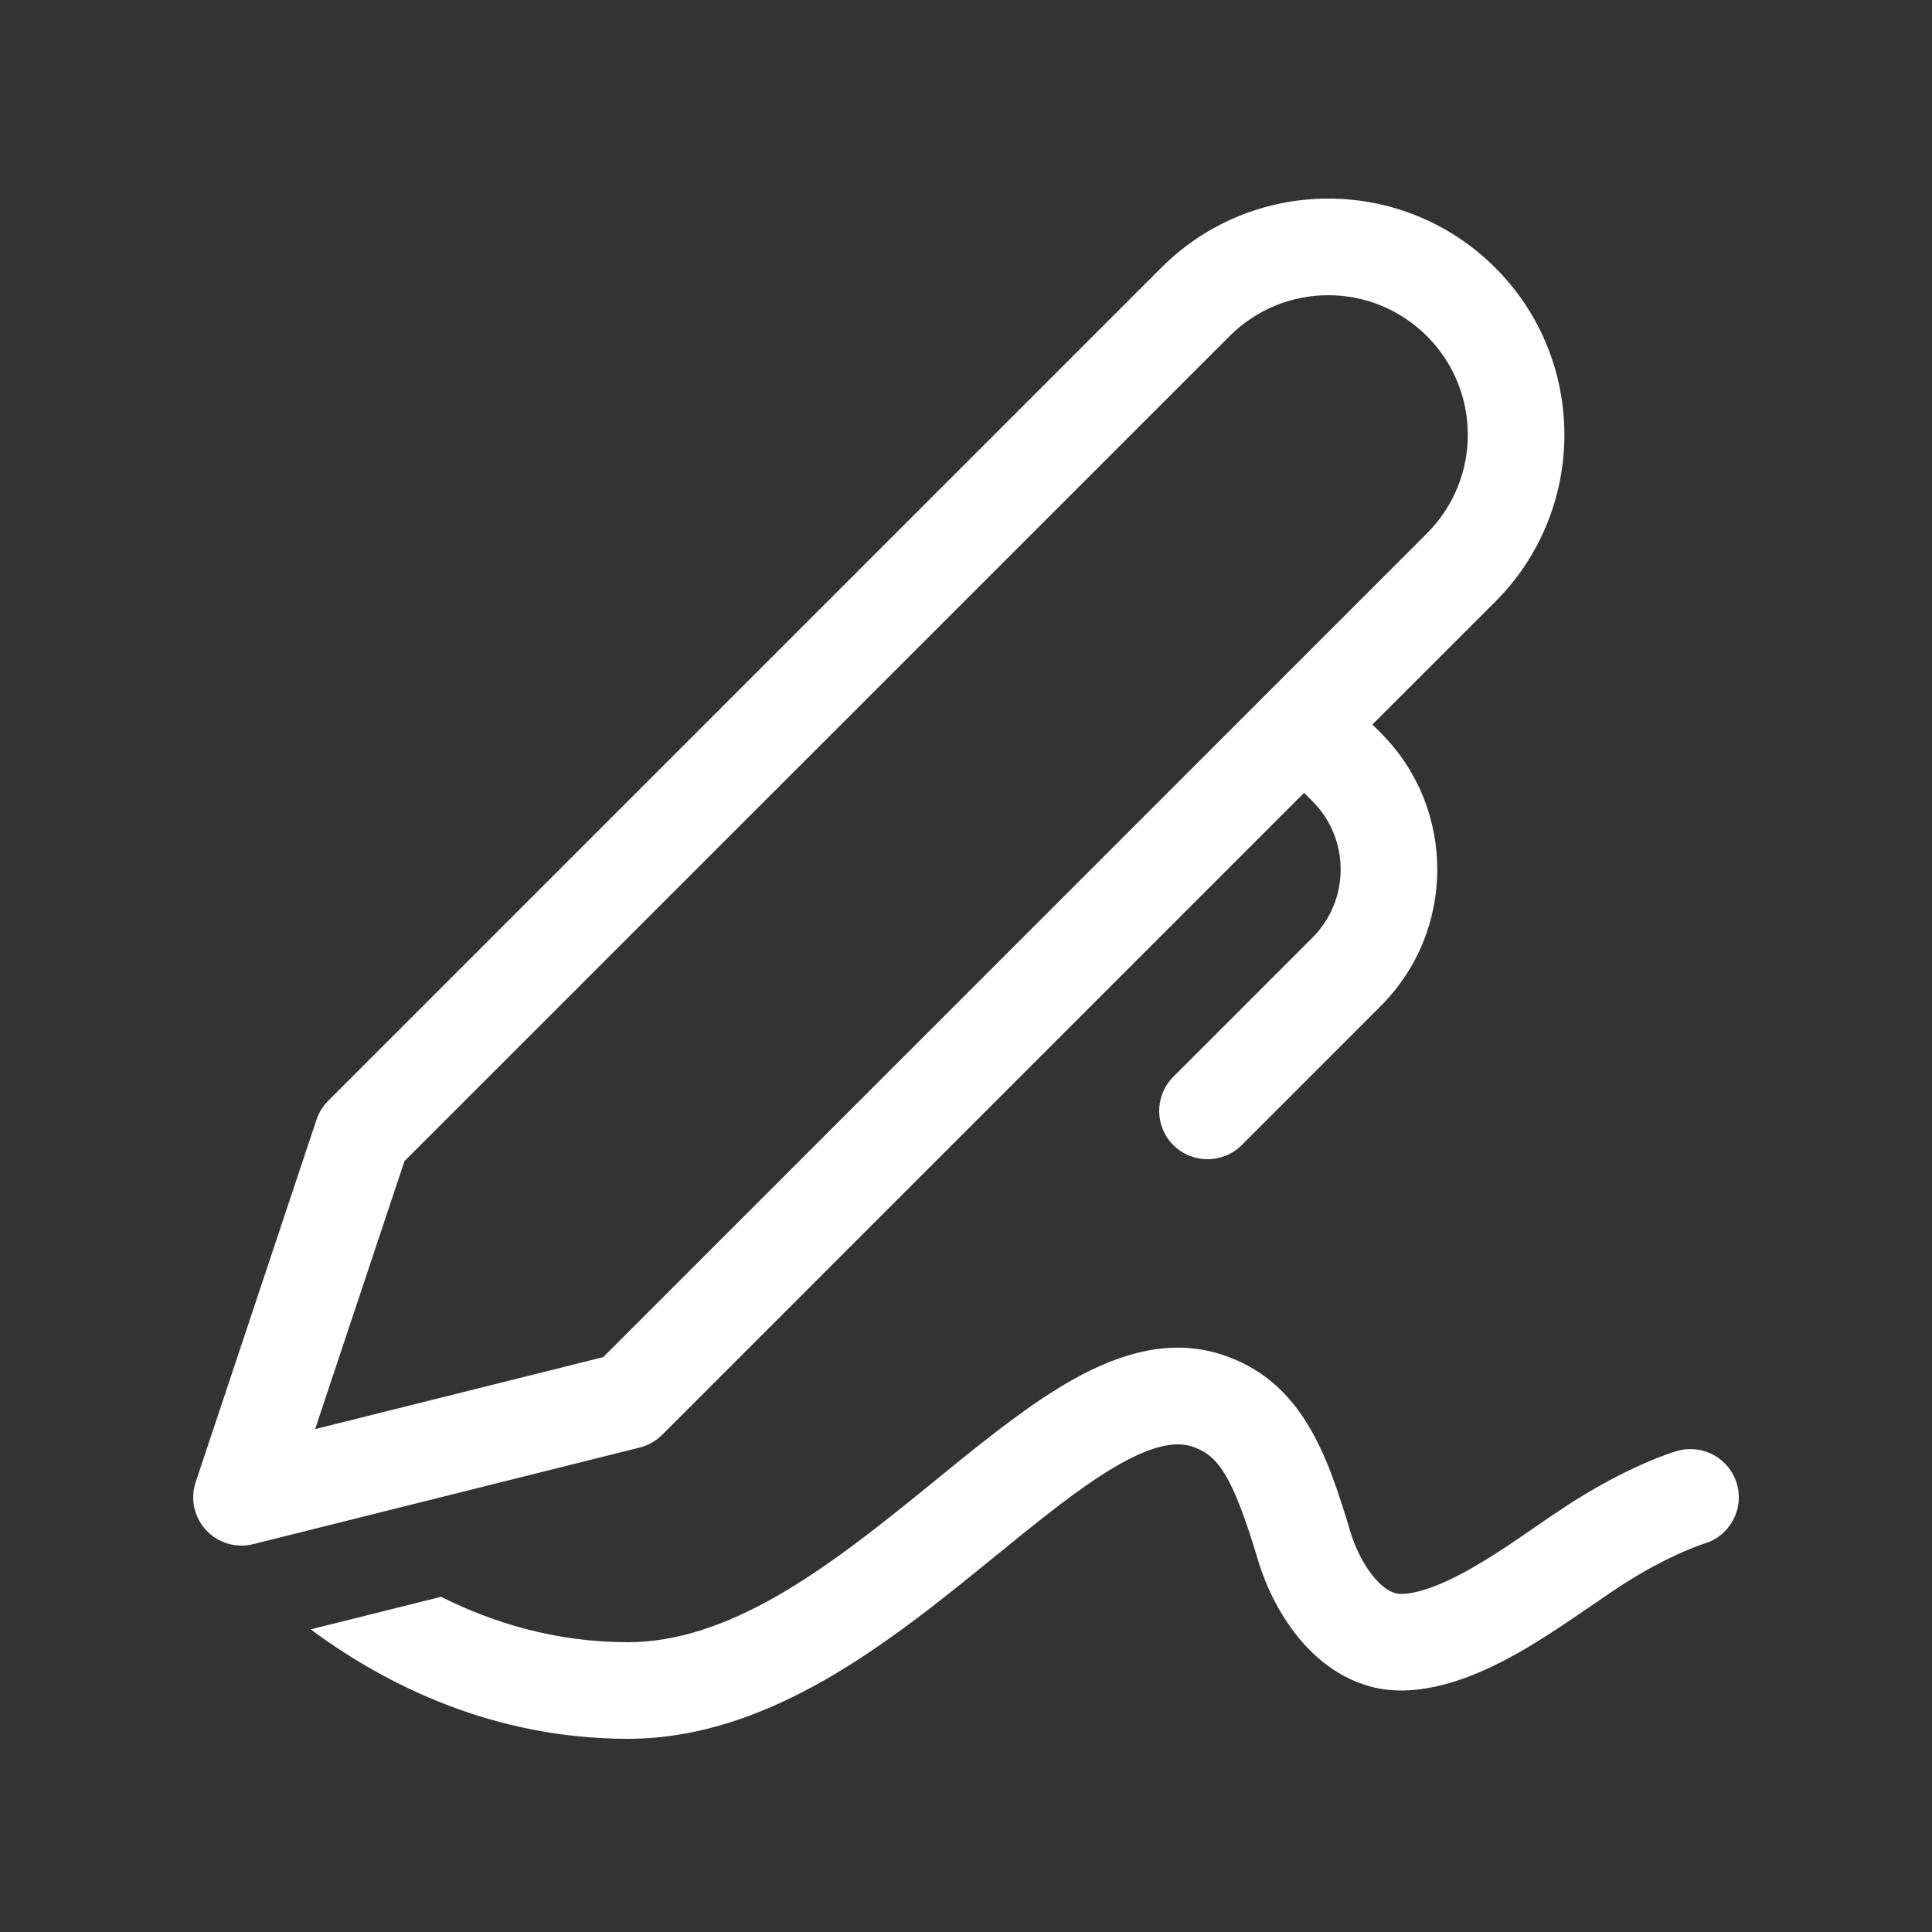
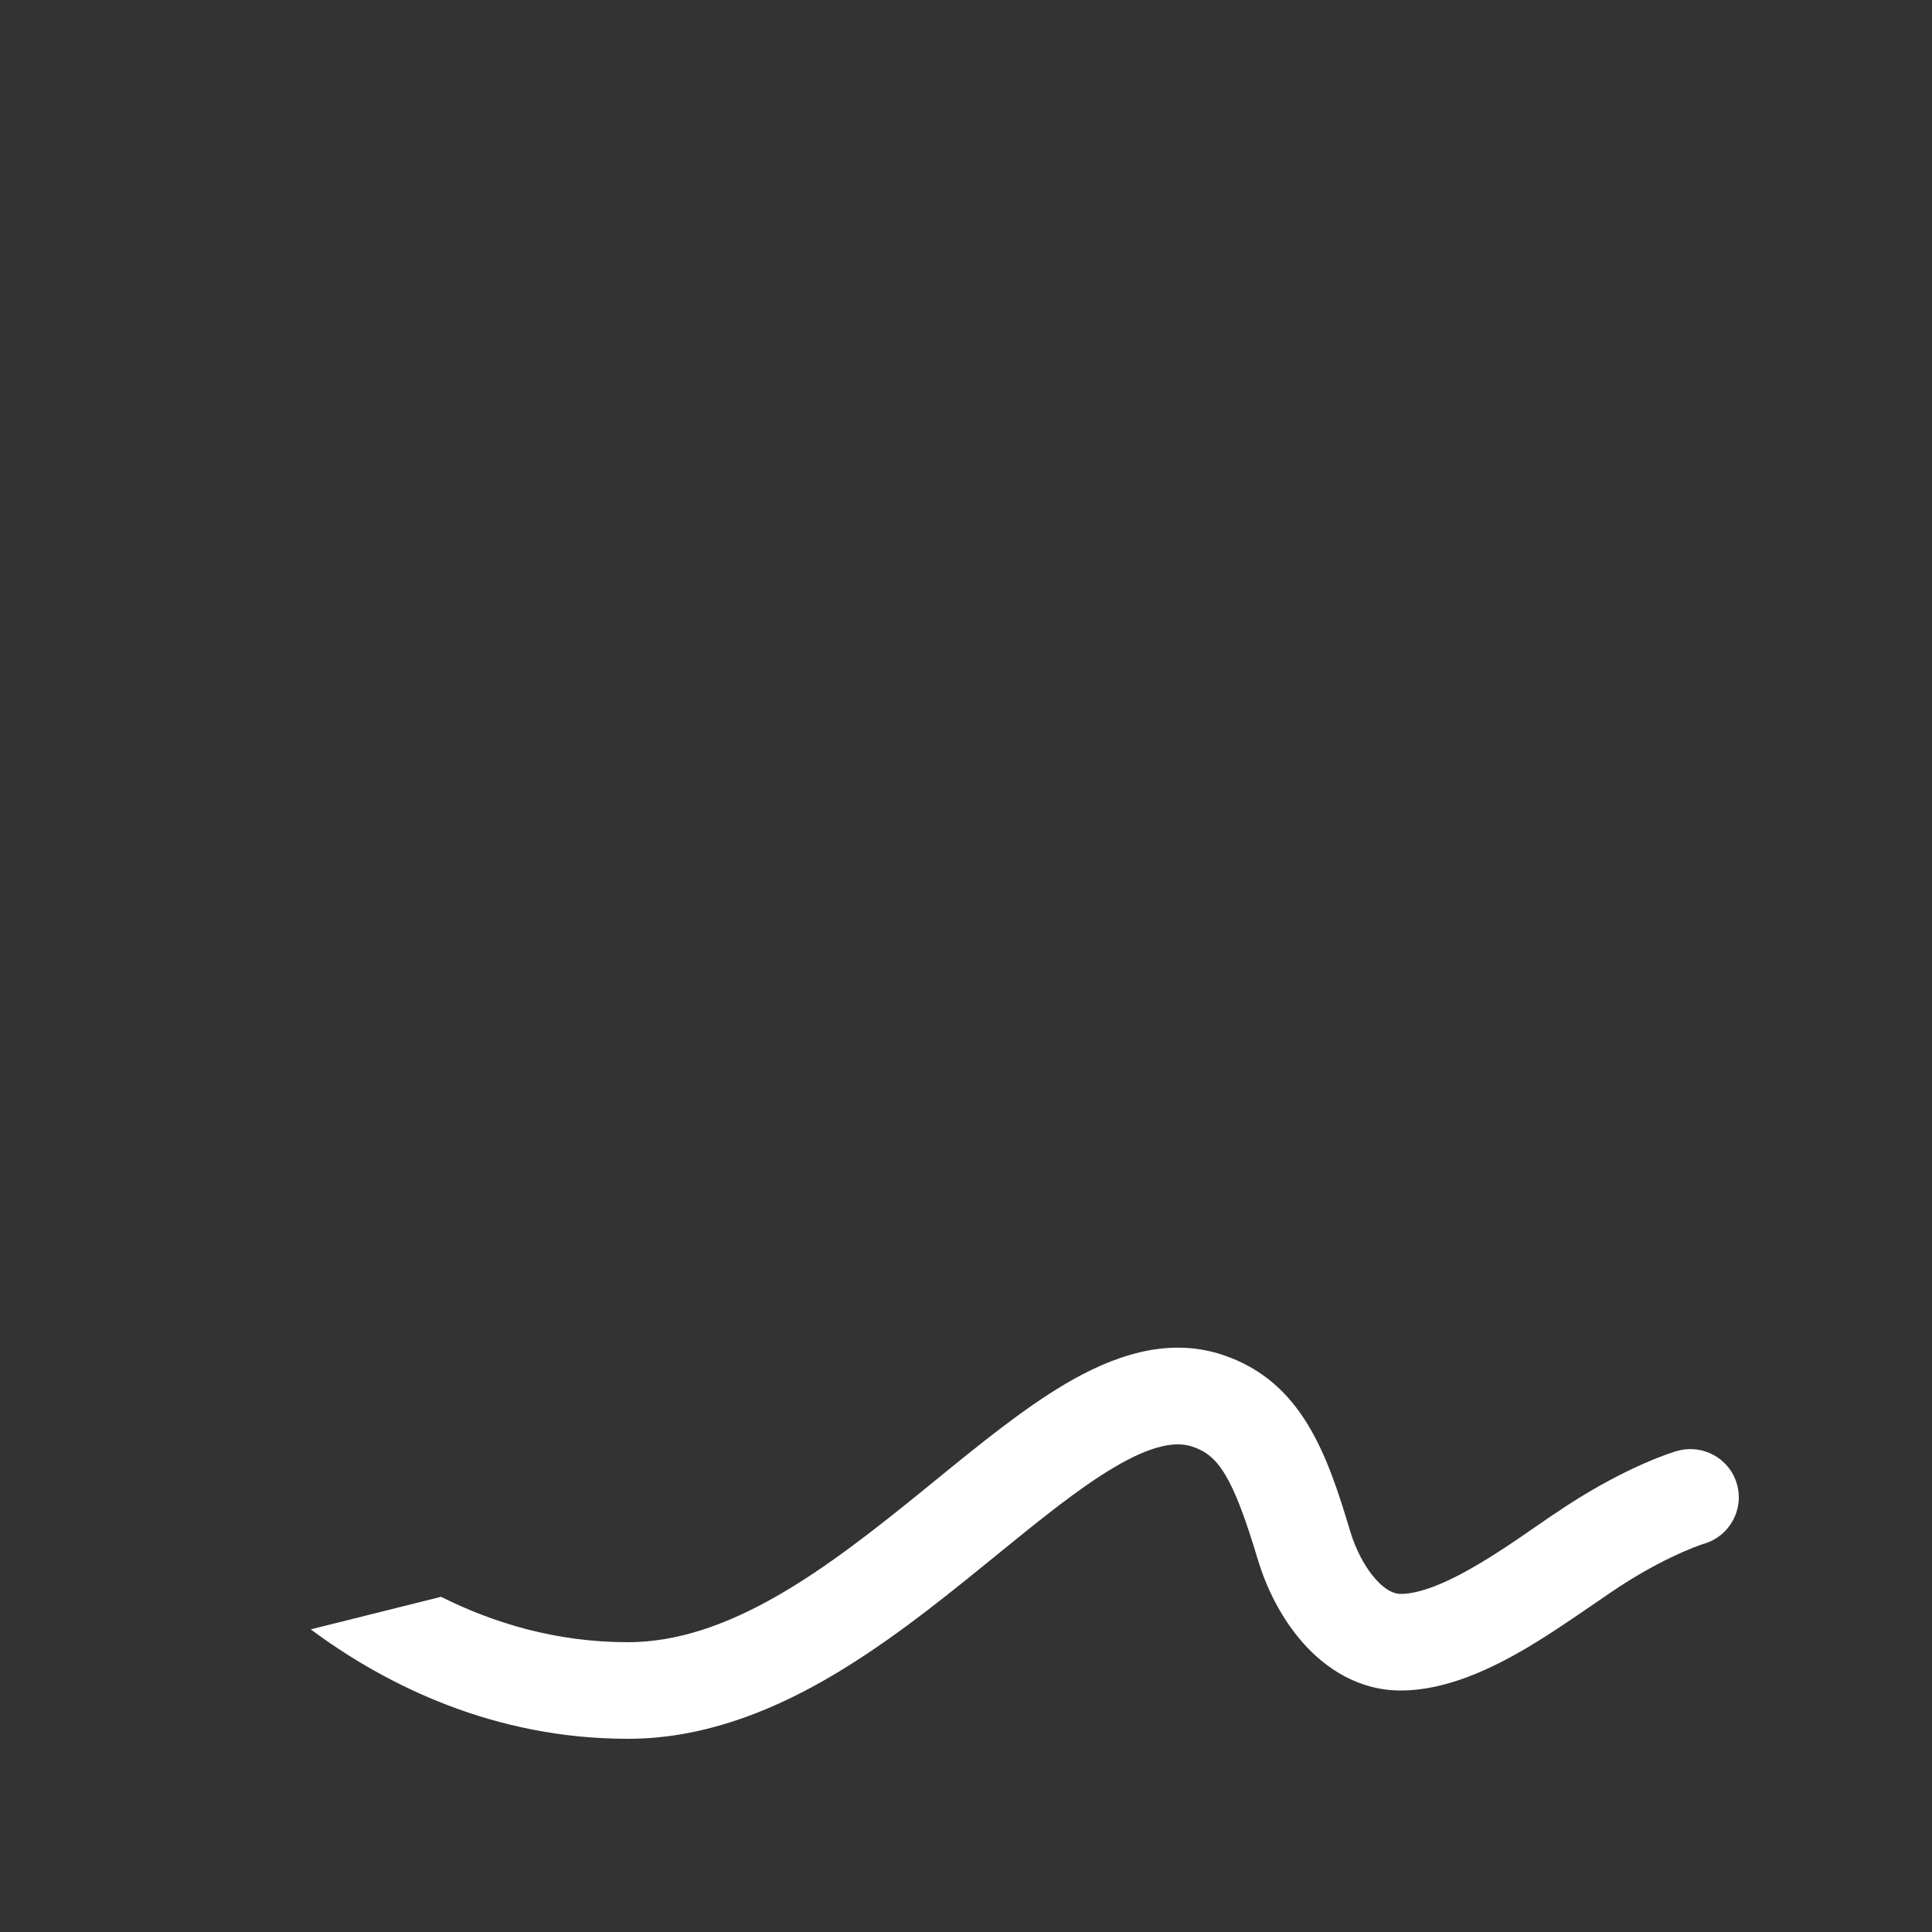
<svg xmlns="http://www.w3.org/2000/svg" fill="#ffffff" height="20" viewBox="0 0 20 20" width="20">
  <rect x="0" y="0" width="20" height="20" fill="#333333" stroke="none" />
-   <path d="M12.021 2.772C12.976 1.817 14.524 1.817 15.479 2.772C16.433 3.726 16.433 5.274 15.479 6.229L14.207 7.5L14.293 7.586C15.074 8.367 15.074 9.633 14.293 10.415L12.854 11.854C12.658 12.049 12.342 12.049 12.146 11.854C11.951 11.659 11.951 11.342 12.146 11.147L13.586 9.707C13.976 9.317 13.976 8.684 13.586 8.293L13.5 8.207L6.854 14.854C6.789 14.918 6.709 14.963 6.621 14.985L2.621 15.985C2.444 16.029 2.257 15.974 2.133 15.84C2.009 15.706 1.968 15.515 2.026 15.342L3.276 11.592C3.3 11.518 3.342 11.451 3.396 11.397L12.021 2.772ZM14.771 3.479C14.207 2.915 13.293 2.915 12.729 3.479L4.187 12.02L3.262 14.794L6.244 14.049L14.771 5.522C15.336 4.958 15.336 4.043 14.771 3.479Z" fill="#ffffff" />
  <path d="M3.217 16.867C3.234 16.88 3.251 16.892 3.268 16.905C4.011 17.445 5.112 18 6.5 18C7.243 18 7.924 17.74 8.529 17.396C9.132 17.052 9.692 16.606 10.19 16.201L10.307 16.106C10.771 15.728 11.169 15.405 11.535 15.189C11.938 14.951 12.179 14.921 12.342 14.975C12.607 15.063 12.758 15.268 13.021 16.144C13.108 16.436 13.264 16.755 13.492 17.011C13.721 17.268 14.061 17.5 14.5 17.5C14.974 17.5 15.443 17.272 15.805 17.059C16.044 16.918 16.3 16.741 16.508 16.599C16.611 16.528 16.701 16.466 16.772 16.42C17.04 16.246 17.266 16.134 17.421 16.066C17.498 16.032 17.557 16.009 17.595 15.996C17.614 15.989 17.627 15.985 17.635 15.982L17.642 15.98C17.905 15.902 18.057 15.626 17.98 15.361C17.903 15.096 17.625 14.944 17.36 15.021L17.359 15.021L17.356 15.022L17.349 15.024L17.328 15.03C17.31 15.036 17.287 15.044 17.258 15.054C17.199 15.075 17.118 15.106 17.019 15.15C16.82 15.237 16.546 15.375 16.228 15.581C16.111 15.657 15.999 15.734 15.886 15.812C15.701 15.94 15.513 16.07 15.297 16.197C14.956 16.399 14.687 16.5 14.5 16.5C14.439 16.5 14.35 16.471 14.239 16.346C14.128 16.221 14.034 16.04 13.979 15.857C13.739 15.056 13.479 14.3 12.658 14.026C12.071 13.83 11.499 14.049 11.027 14.327C10.592 14.584 10.135 14.956 9.69 15.319L9.56 15.425C9.058 15.832 8.556 16.229 8.034 16.527C7.514 16.823 7.007 17 6.5 17C5.754 17 5.104 16.8 4.566 16.53L3.217 16.867ZM17.5 15.5C17.361 15.02 17.36 15.02 17.36 15.021L17.5 15.5Z" fill="#ffffff" />
</svg>